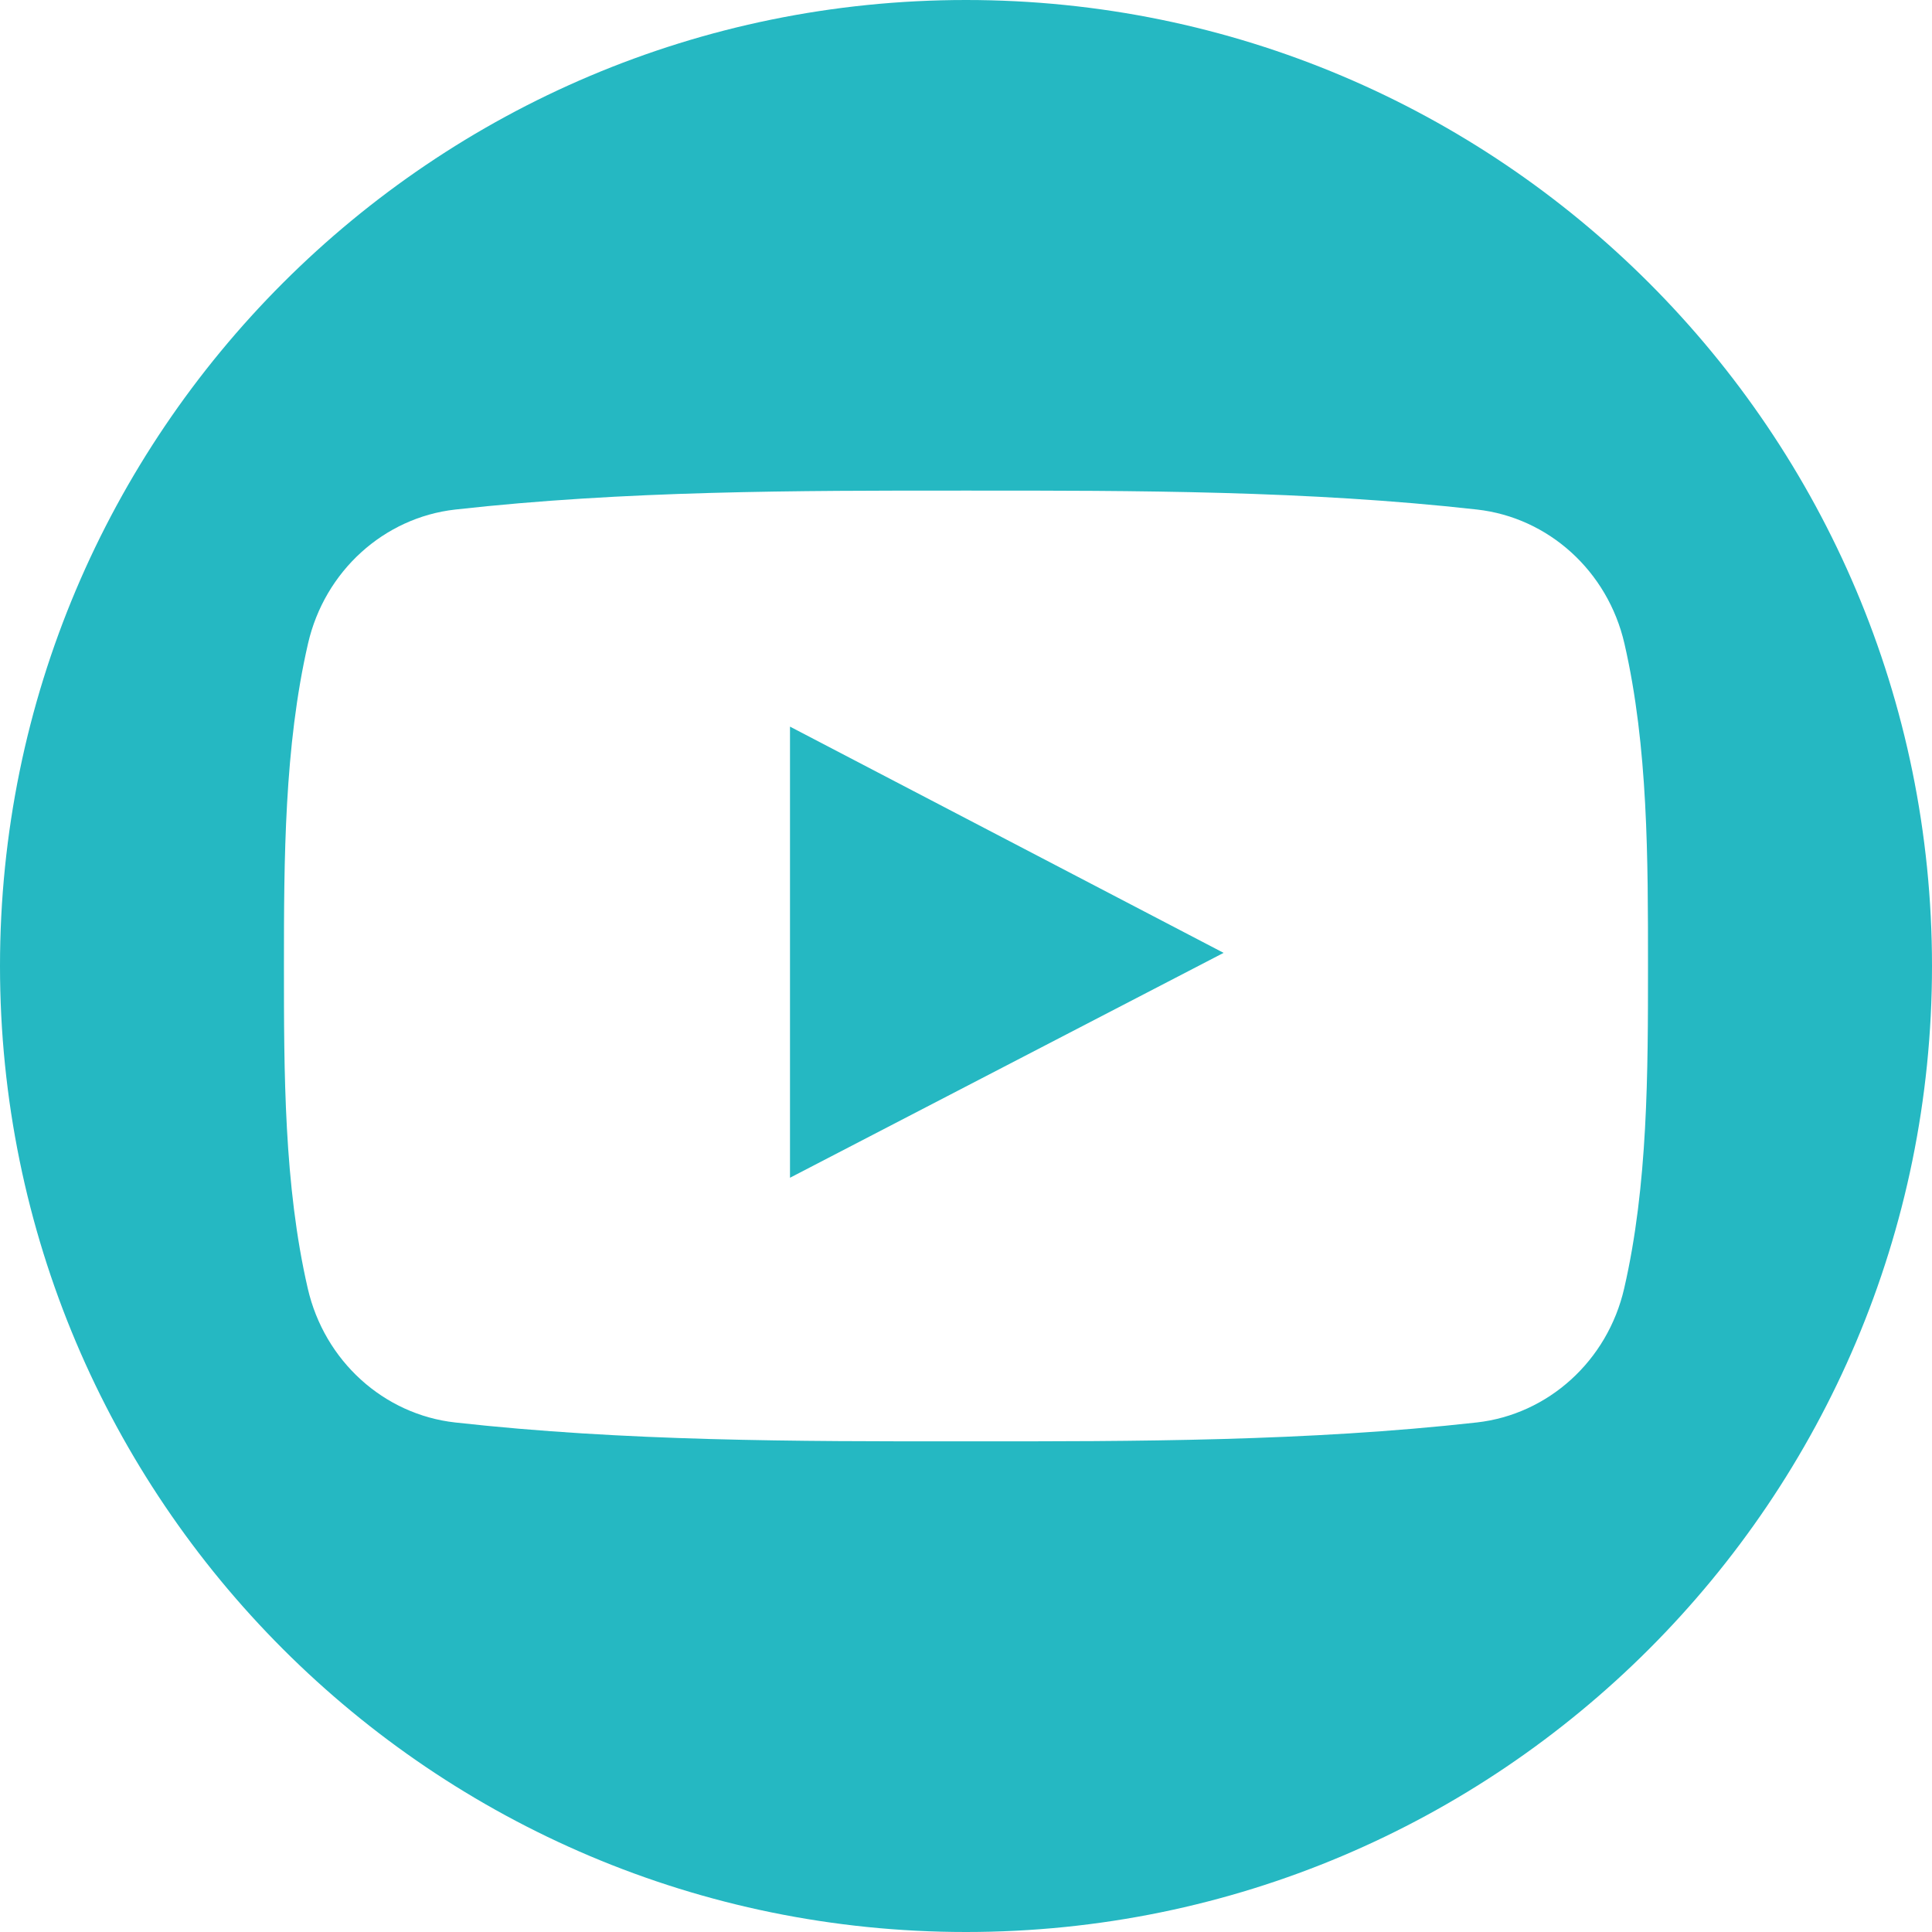
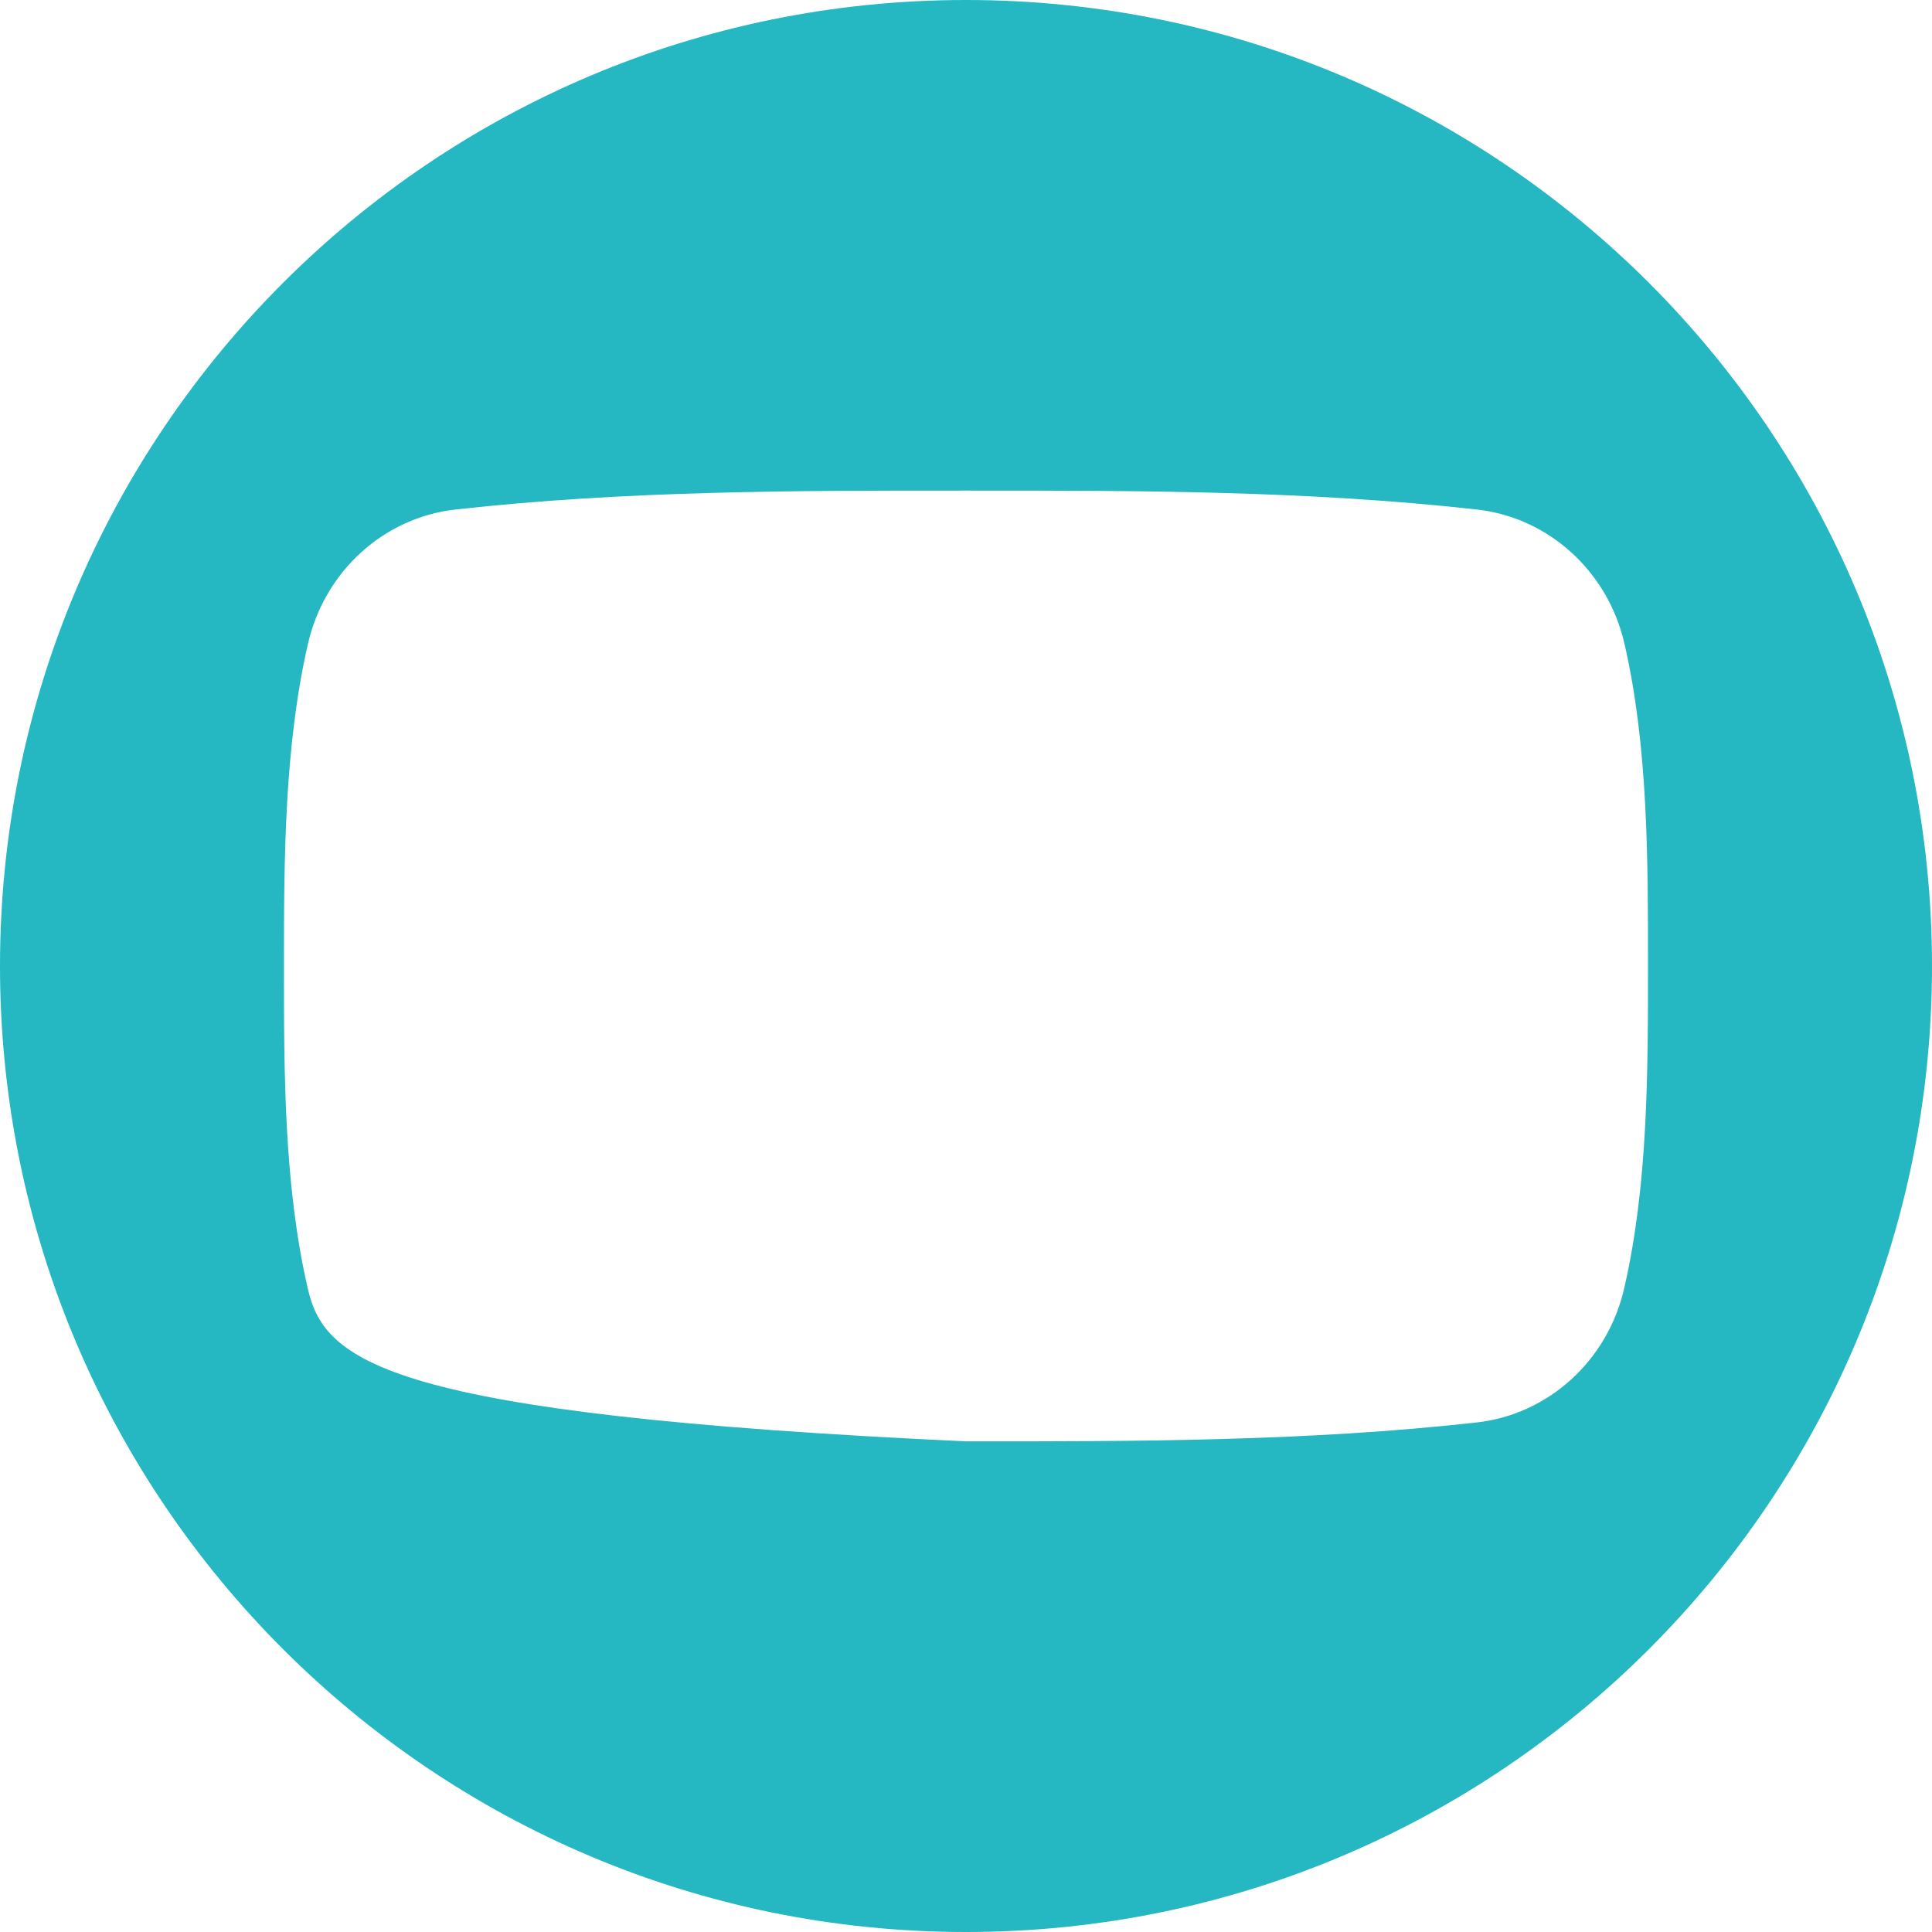
<svg xmlns="http://www.w3.org/2000/svg" width="30" height="30" viewBox="0 0 30 30" fill="none">
-   <path d="M12.267 18.288C14.518 17.121 16.749 15.964 19 14.796C16.742 13.618 14.511 12.455 12.267 11.283C12.267 13.626 12.267 15.945 12.267 18.288Z" fill="#25B8C2" />
-   <path d="M15 0C6.716 0 0 6.716 0 15C0 23.284 6.716 30 15 30C23.284 30 30 23.284 30 15C30 6.716 23.284 0 15 0ZM25.22 20.007C24.961 21.133 24.039 21.964 22.93 22.088C20.304 22.381 17.646 22.383 14.999 22.381C12.352 22.383 9.694 22.381 7.067 22.088C5.958 21.964 5.038 21.133 4.779 20.007C4.409 18.402 4.409 16.651 4.409 15C4.409 13.348 4.414 11.597 4.783 9.993C5.042 8.867 5.963 8.036 7.071 7.912C9.698 7.618 12.357 7.617 15.004 7.618C17.65 7.617 20.308 7.618 22.934 7.912C24.044 8.036 24.965 8.867 25.224 9.993C25.593 11.597 25.59 13.348 25.59 15C25.59 16.651 25.59 18.403 25.22 20.007Z" fill="#25B8C2" />
+   <path d="M15 0C6.716 0 0 6.716 0 15C0 23.284 6.716 30 15 30C23.284 30 30 23.284 30 15C30 6.716 23.284 0 15 0ZM25.22 20.007C24.961 21.133 24.039 21.964 22.93 22.088C20.304 22.381 17.646 22.383 14.999 22.381C5.958 21.964 5.038 21.133 4.779 20.007C4.409 18.402 4.409 16.651 4.409 15C4.409 13.348 4.414 11.597 4.783 9.993C5.042 8.867 5.963 8.036 7.071 7.912C9.698 7.618 12.357 7.617 15.004 7.618C17.65 7.617 20.308 7.618 22.934 7.912C24.044 8.036 24.965 8.867 25.224 9.993C25.593 11.597 25.59 13.348 25.59 15C25.59 16.651 25.59 18.403 25.22 20.007Z" fill="#25B8C2" />
</svg>